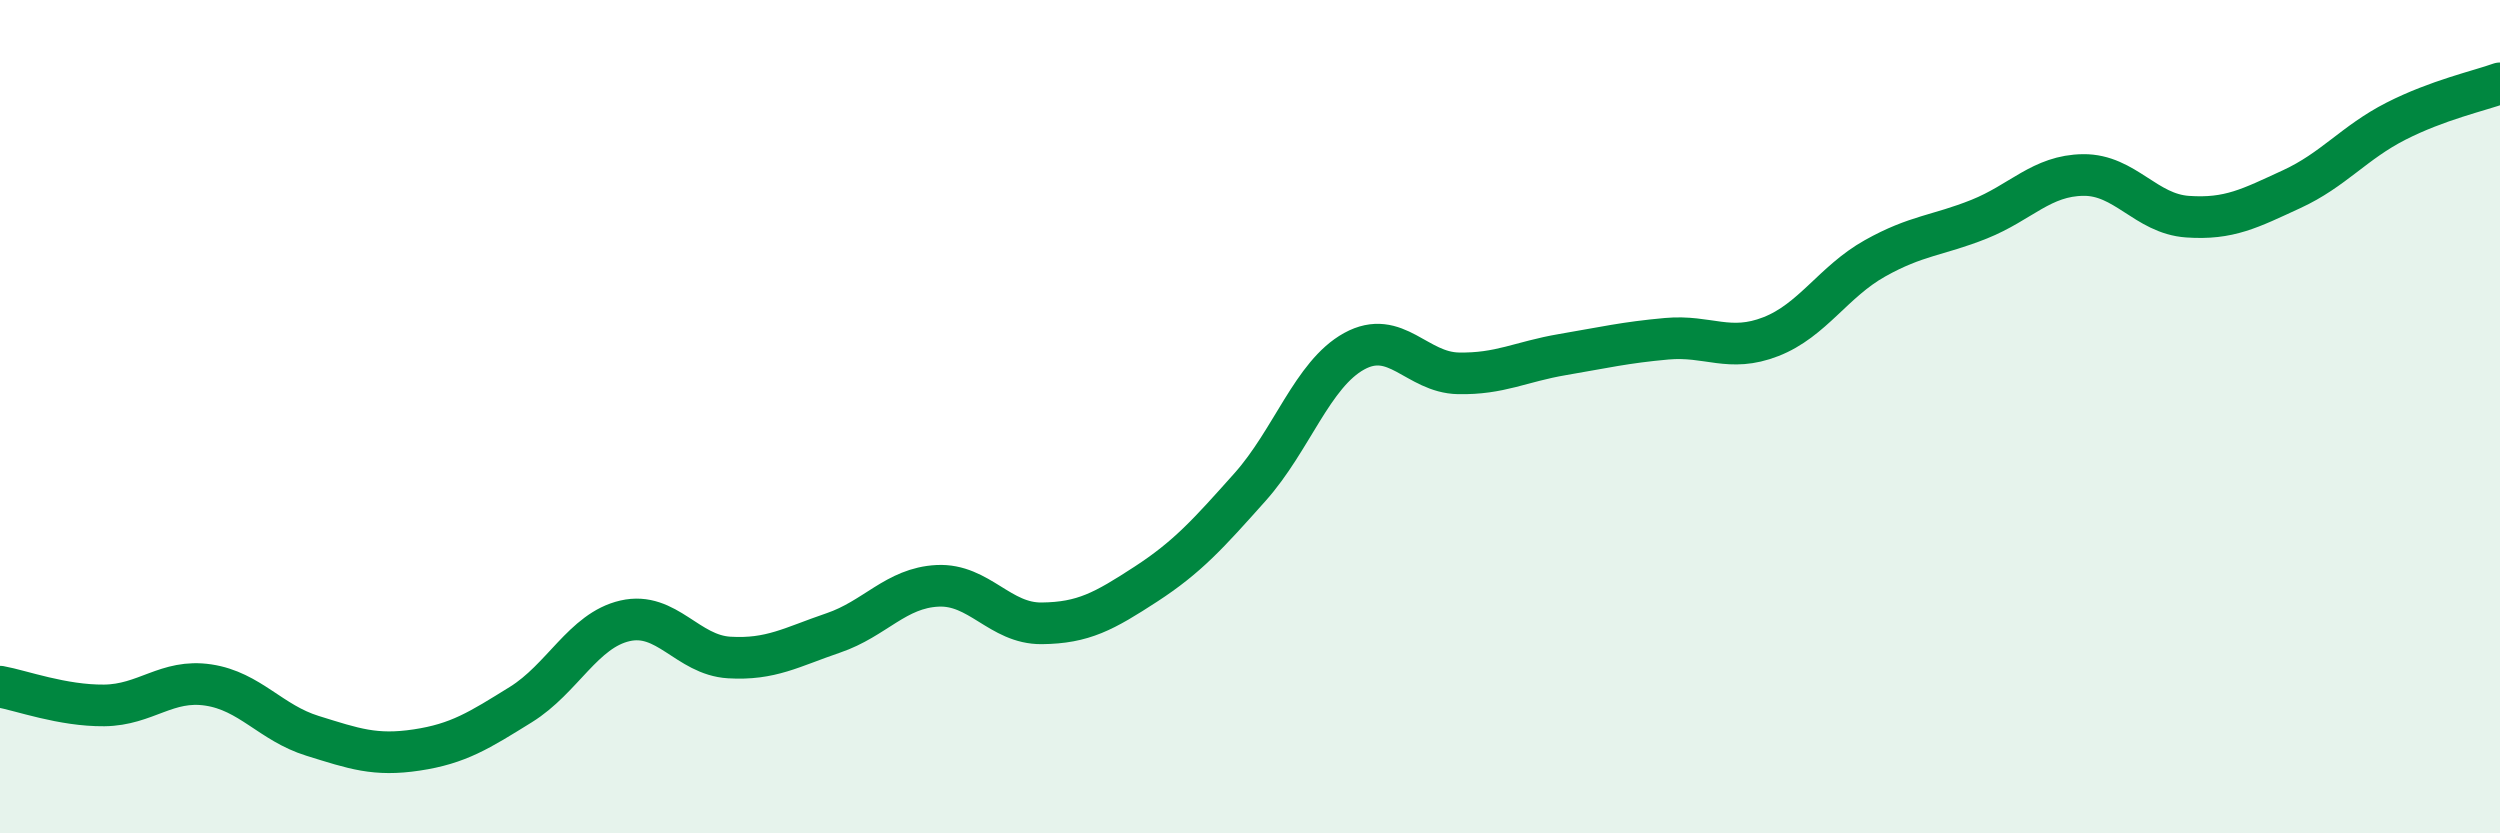
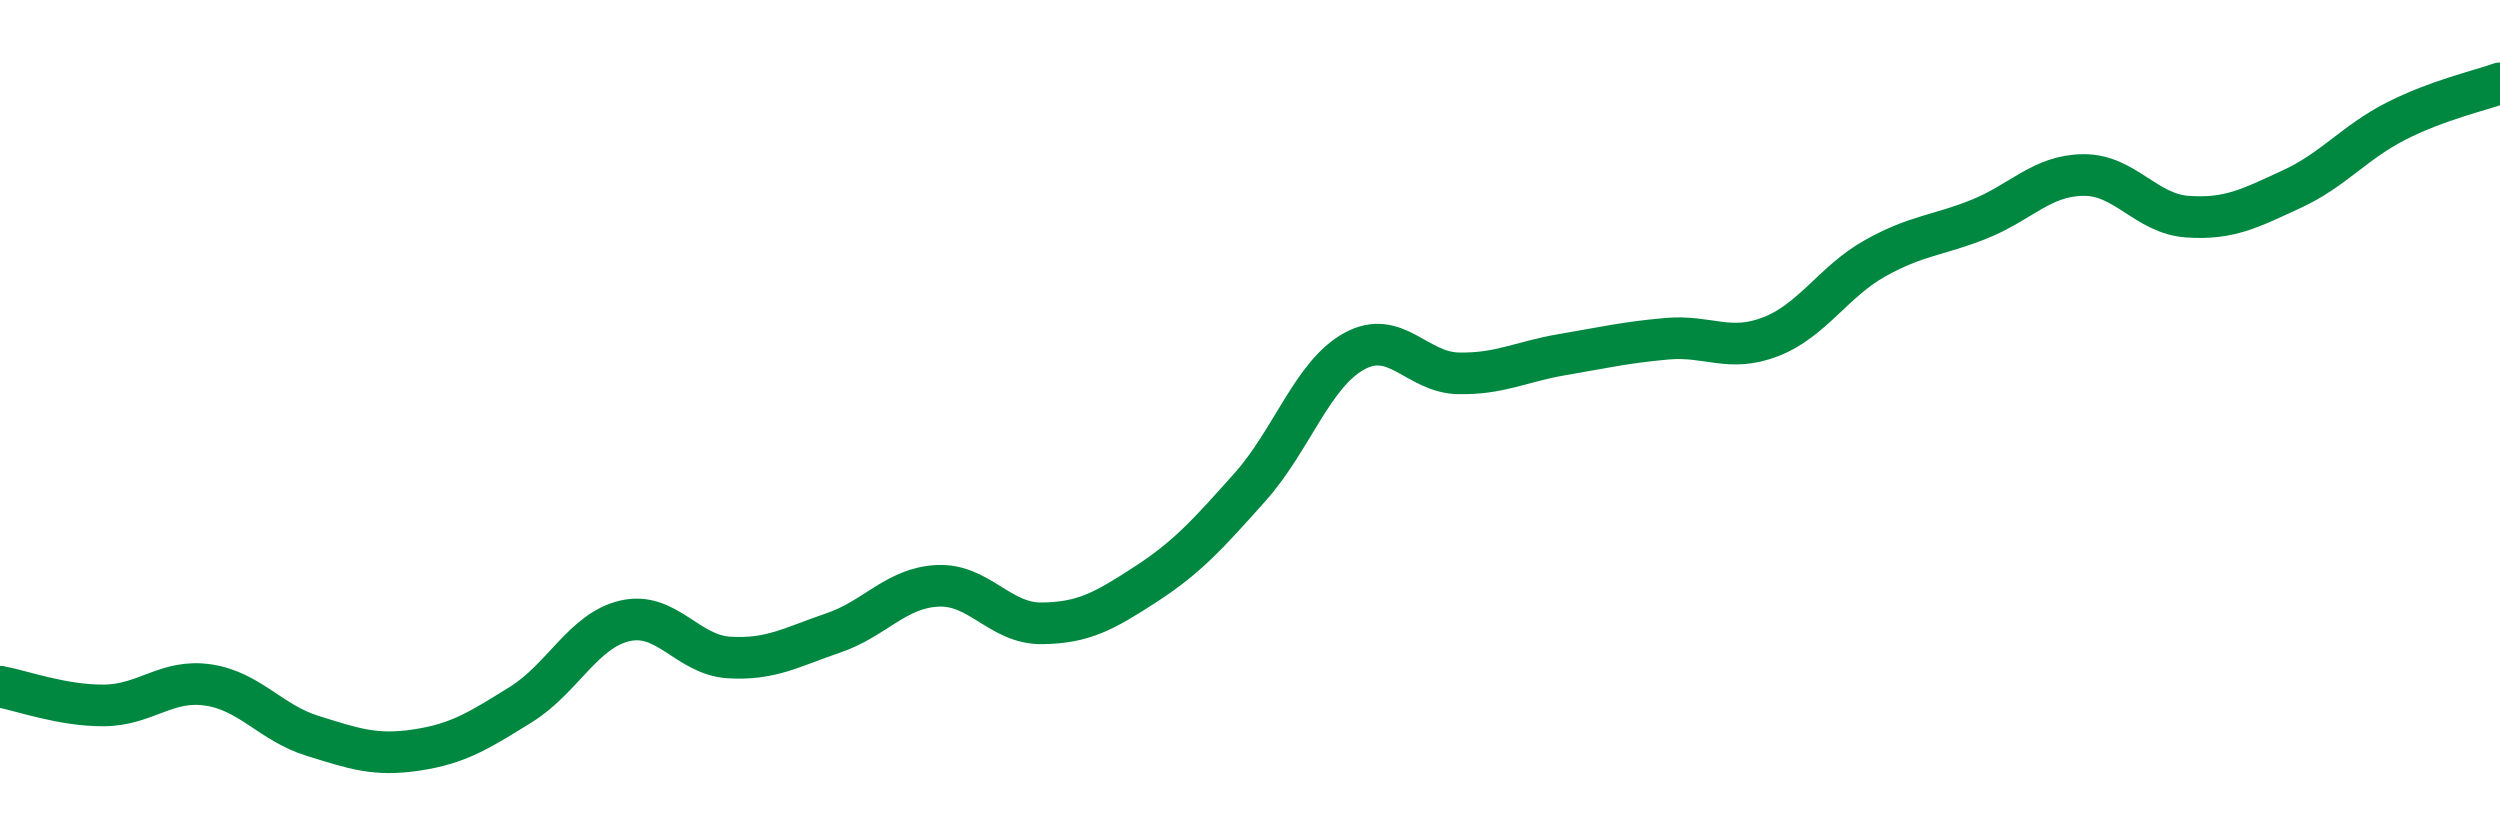
<svg xmlns="http://www.w3.org/2000/svg" width="60" height="20" viewBox="0 0 60 20">
-   <path d="M 0,16.48 C 0.5,16.57 1.5,16.94 2.5,16.93 C 3.5,16.92 4,16.29 5,16.44 C 6,16.59 6.5,17.35 7.5,17.66 C 8.5,17.97 9,18.15 10,18 C 11,17.85 11.5,17.53 12.5,16.91 C 13.5,16.29 14,15.13 15,14.9 C 16,14.67 16.5,15.72 17.5,15.78 C 18.5,15.84 19,15.53 20,15.19 C 21,14.85 21.5,14.11 22.5,14.06 C 23.5,14.01 24,14.97 25,14.96 C 26,14.95 26.5,14.67 27.5,14.02 C 28.5,13.37 29,12.81 30,11.69 C 31,10.57 31.5,8.98 32.5,8.43 C 33.5,7.88 34,8.94 35,8.96 C 36,8.98 36.5,8.68 37.5,8.51 C 38.5,8.34 39,8.22 40,8.13 C 41,8.04 41.5,8.47 42.5,8.08 C 43.5,7.69 44,6.76 45,6.2 C 46,5.64 46.5,5.66 47.5,5.26 C 48.5,4.86 49,4.21 50,4.2 C 51,4.19 51.5,5.13 52.5,5.2 C 53.5,5.27 54,5 55,4.54 C 56,4.08 56.5,3.42 57.5,2.91 C 58.5,2.4 59.5,2.18 60,2L60 20L0 20Z" fill="#008740" opacity="0.1" stroke-linecap="round" stroke-linejoin="round" />
  <path d="M 0,16.48 C 0.5,16.57 1.5,16.94 2.5,16.93 C 3.5,16.92 4,16.29 5,16.44 C 6,16.59 6.5,17.35 7.5,17.66 C 8.5,17.97 9,18.15 10,18 C 11,17.85 11.5,17.53 12.5,16.91 C 13.5,16.29 14,15.13 15,14.9 C 16,14.67 16.5,15.72 17.5,15.78 C 18.5,15.84 19,15.53 20,15.19 C 21,14.85 21.5,14.11 22.5,14.06 C 23.5,14.01 24,14.97 25,14.96 C 26,14.95 26.5,14.67 27.5,14.02 C 28.5,13.37 29,12.81 30,11.69 C 31,10.57 31.5,8.98 32.5,8.43 C 33.5,7.88 34,8.94 35,8.96 C 36,8.98 36.5,8.68 37.5,8.51 C 38.5,8.34 39,8.22 40,8.13 C 41,8.04 41.5,8.47 42.5,8.08 C 43.5,7.69 44,6.76 45,6.2 C 46,5.64 46.5,5.66 47.5,5.26 C 48.5,4.86 49,4.21 50,4.2 C 51,4.19 51.5,5.13 52.5,5.2 C 53.5,5.27 54,5 55,4.54 C 56,4.08 56.5,3.42 57.5,2.91 C 58.5,2.4 59.5,2.18 60,2" stroke="#008740" stroke-width="1" fill="none" stroke-linecap="round" stroke-linejoin="round" />
</svg>